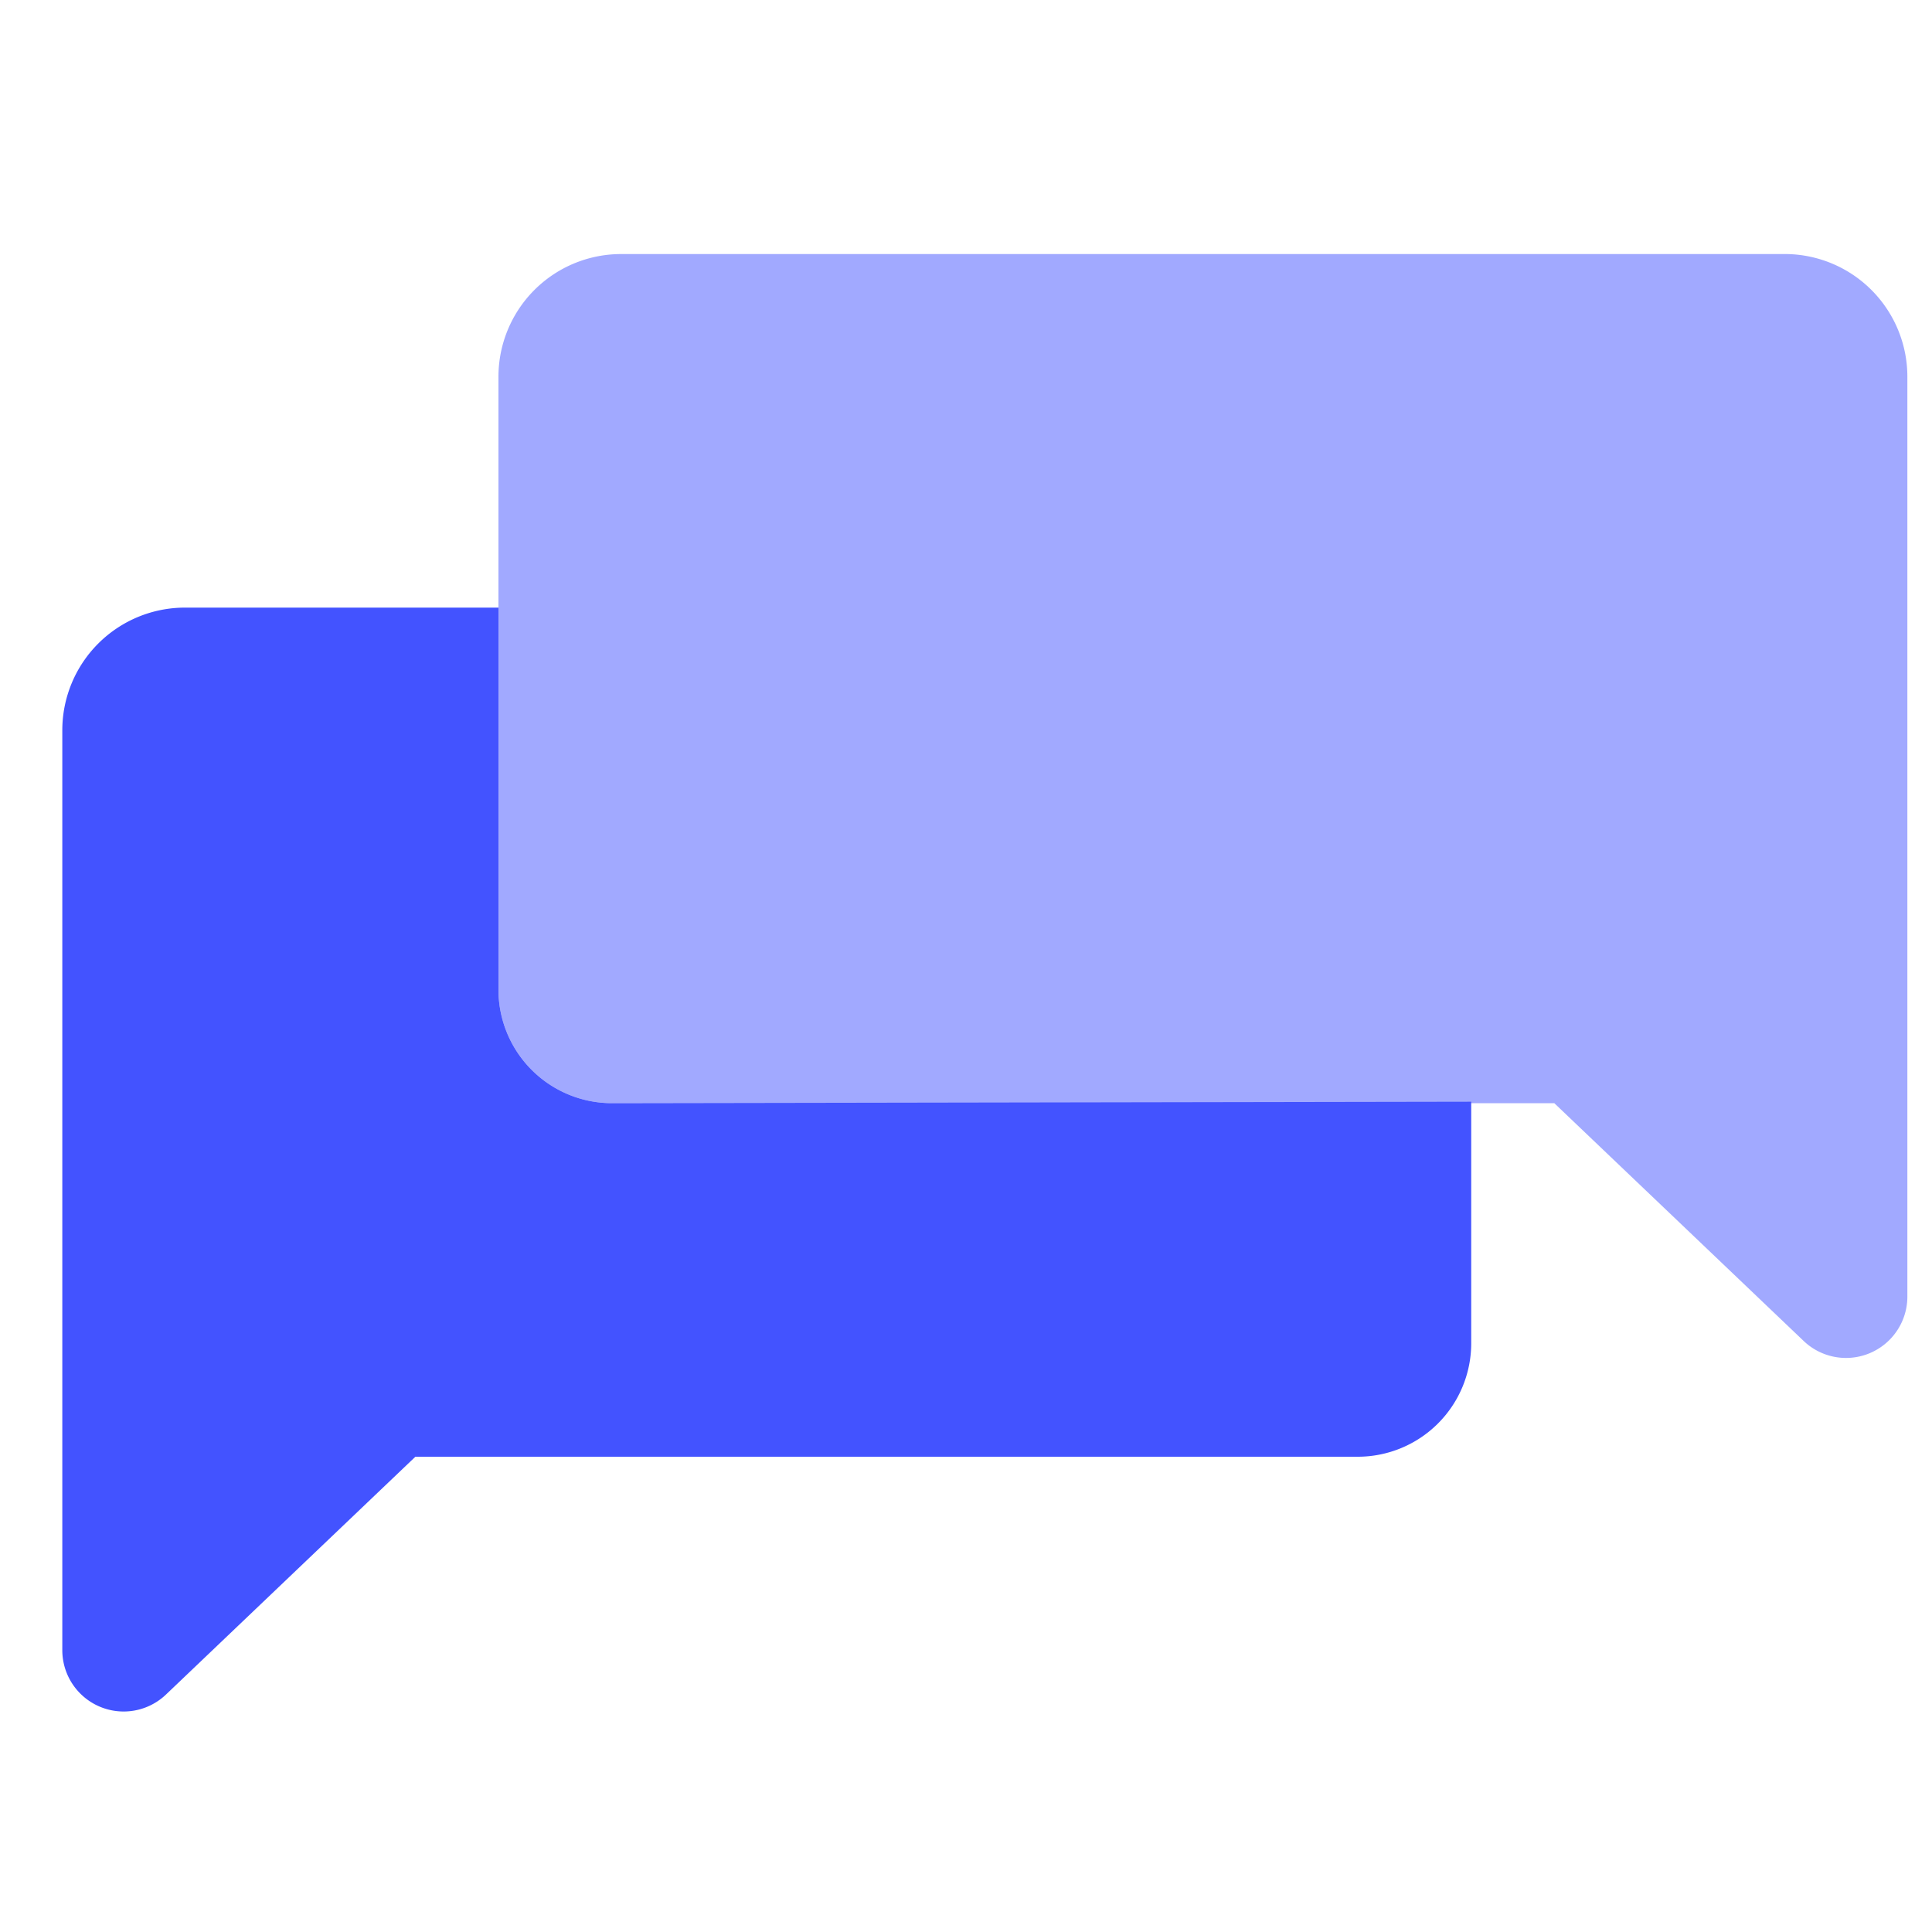
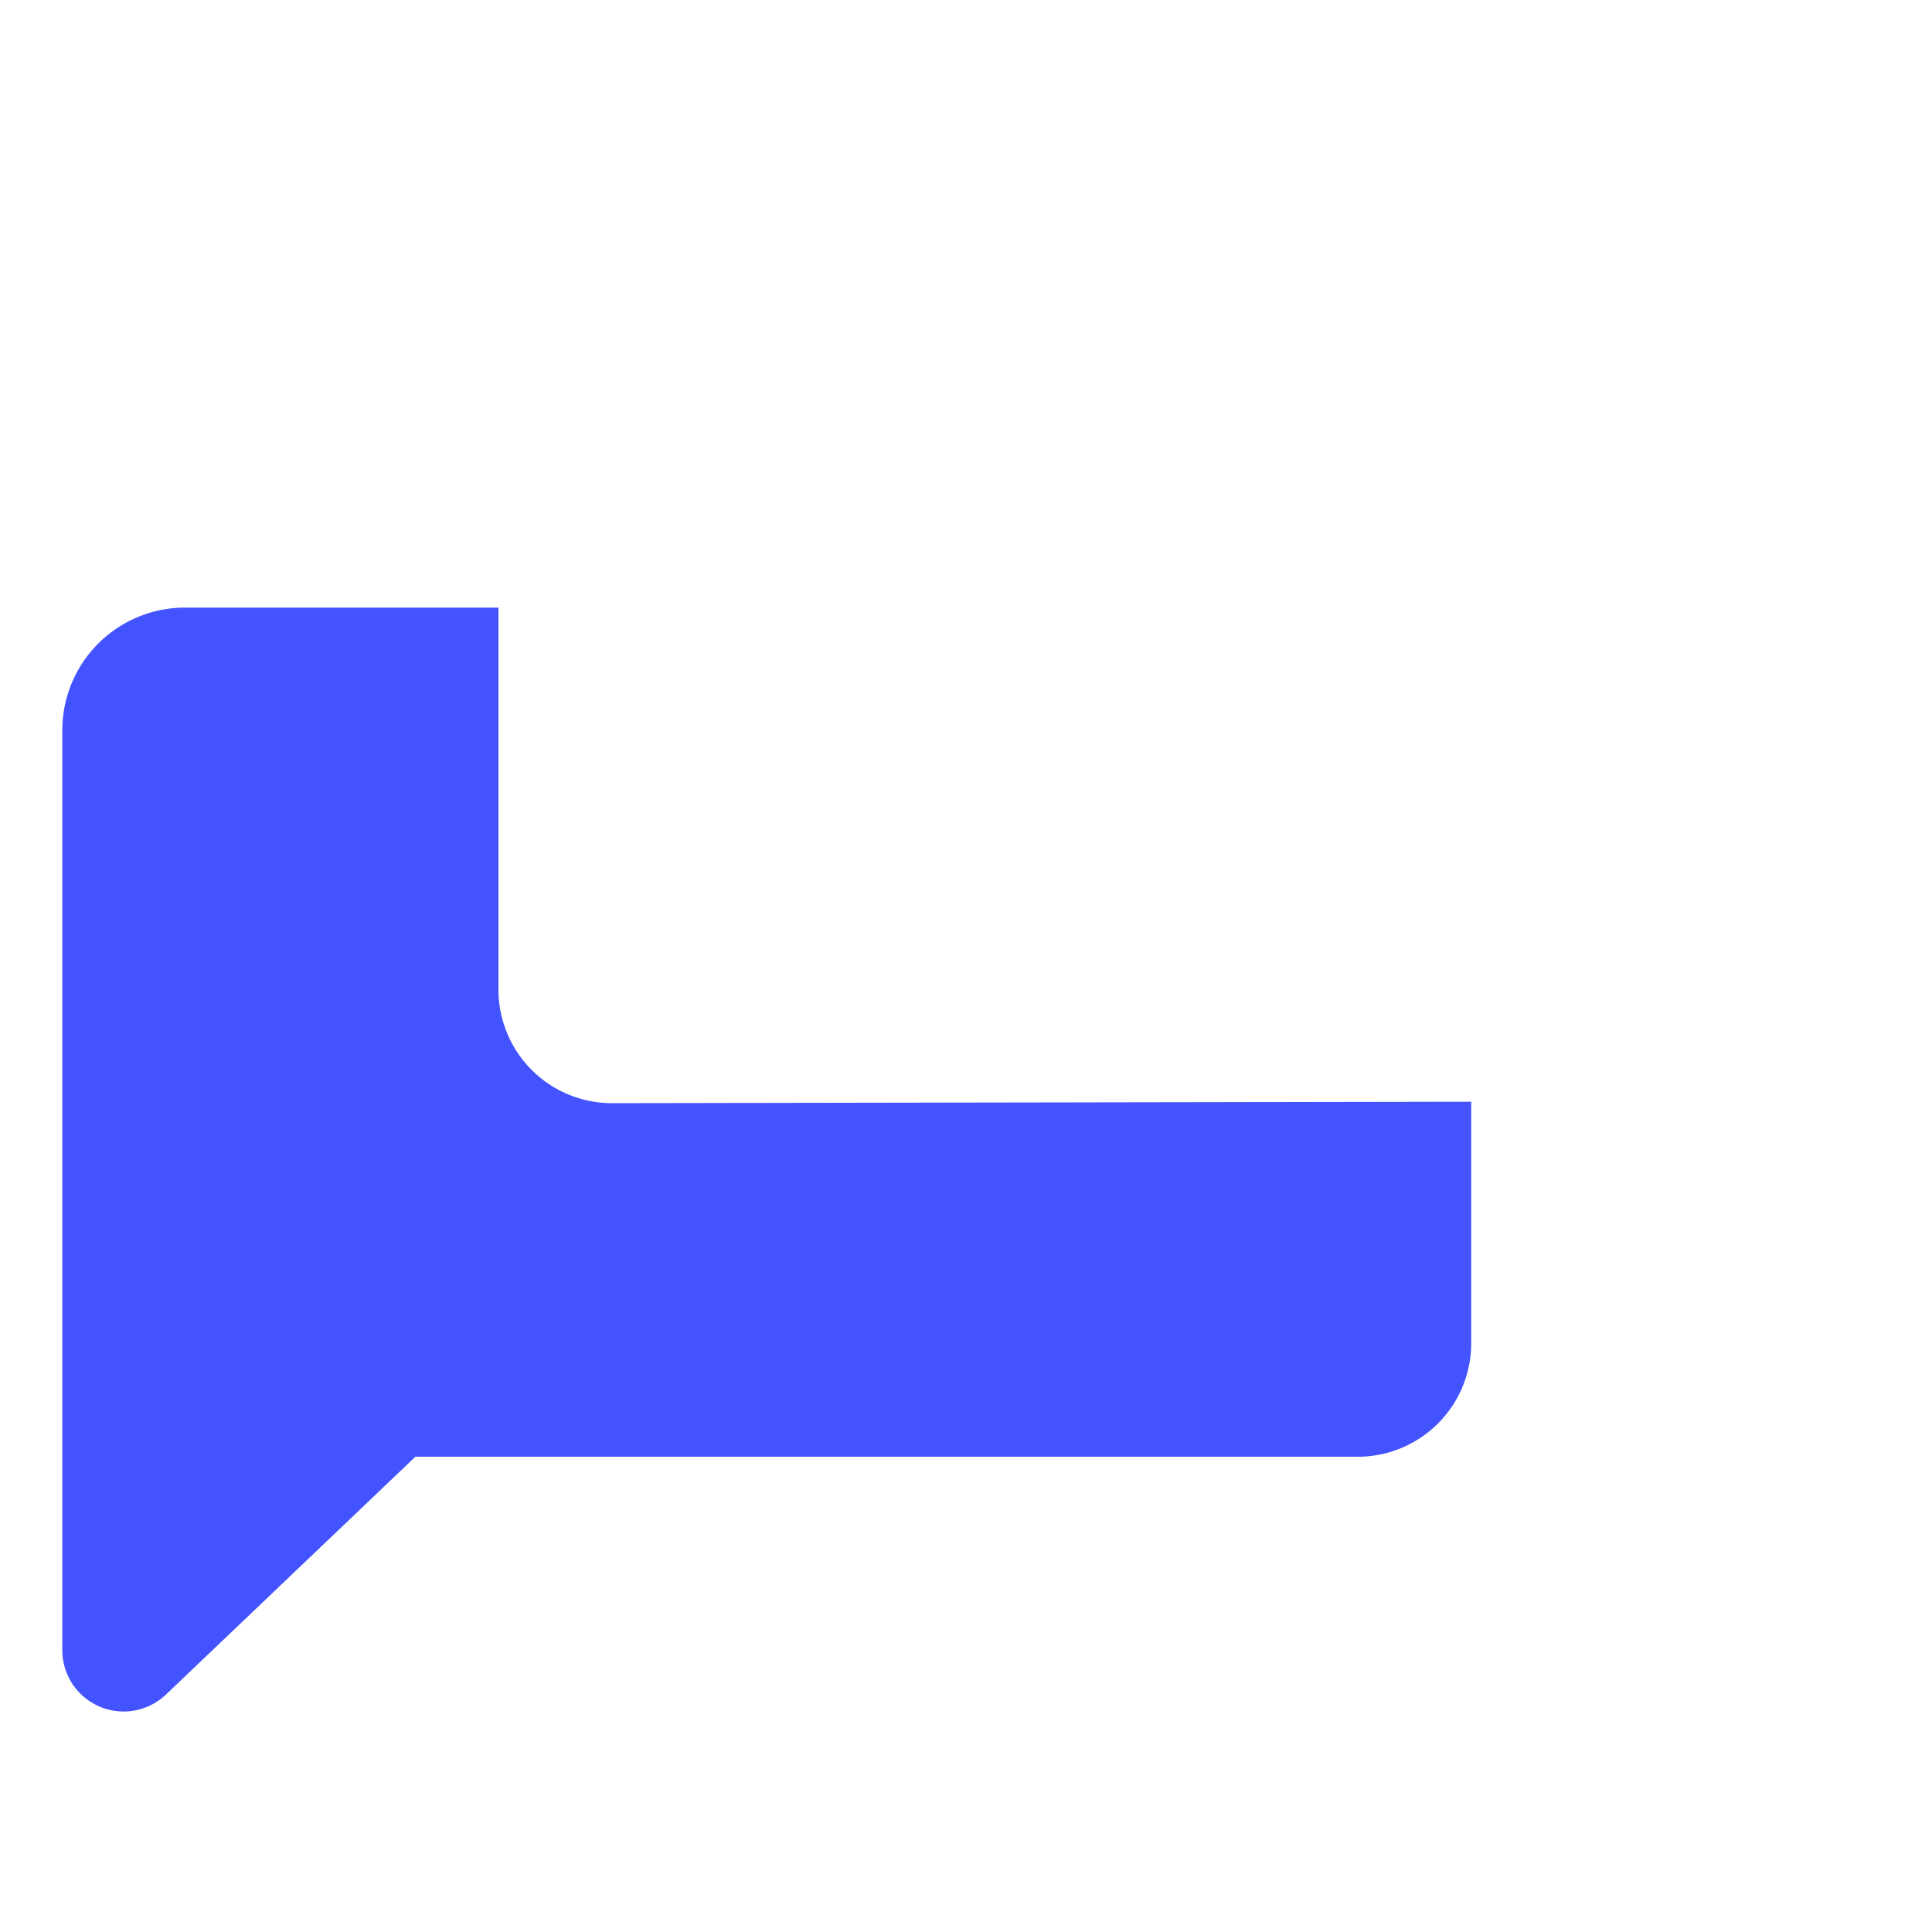
<svg xmlns="http://www.w3.org/2000/svg" id="Calque_1" data-name="Calque 1" viewBox="0 0 40 40">
  <defs>
    <style>.cls-1{opacity:0.5;}.cls-2{fill:#4353ff;}</style>
  </defs>
  <g class="cls-1">
-     <path class="cls-2" d="M10.32,7.8V20.5a2.35,2.35,0,0,0,2.35,2.34H32.18l5.17,4.93a1.27,1.27,0,0,0,2.14-.92V7.8A2.54,2.54,0,0,0,37,5.26H12.85A2.54,2.54,0,0,0,10.32,7.8Z" />
-   </g>
+     </g>
  <path class="cls-2" d="M12.67,22.84a2.35,2.35,0,0,1-2.35-2.34V12.58H3.83a2.54,2.54,0,0,0-2.54,2.54V34.17a1.27,1.27,0,0,0,2.14.92L8.6,30.16H28.11a2.35,2.35,0,0,0,2.35-2.35v-5Z" />
</svg>